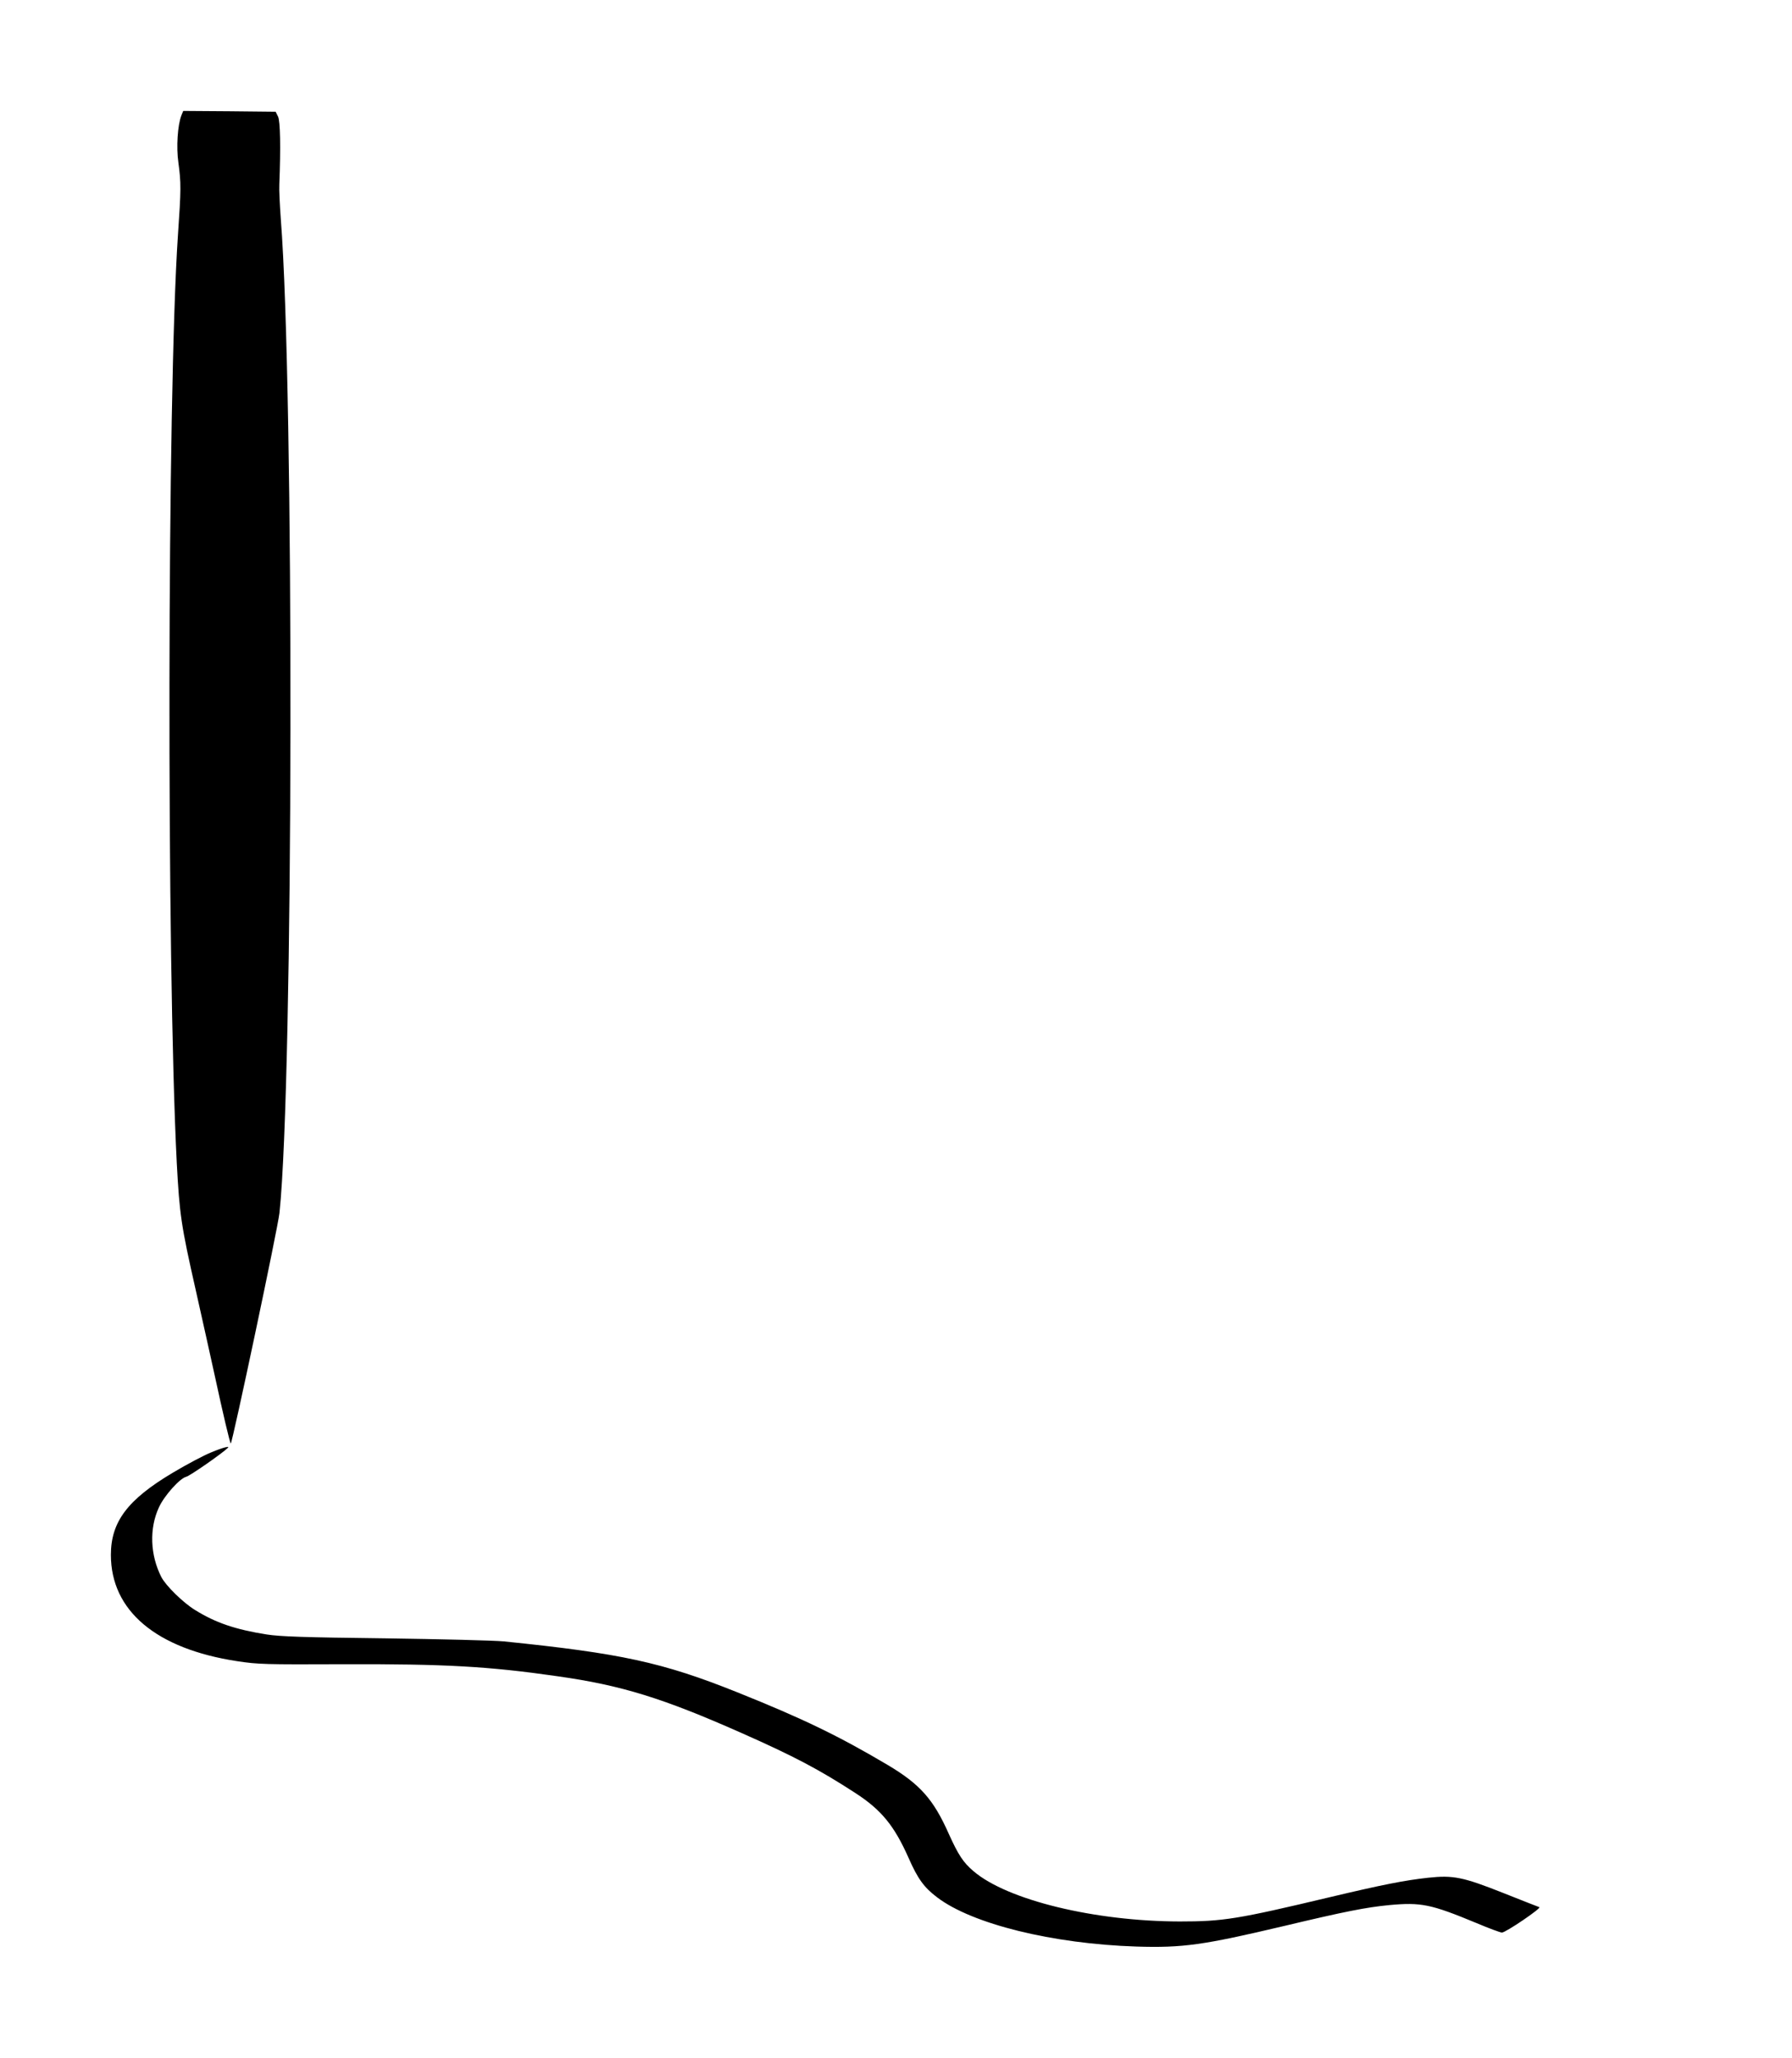
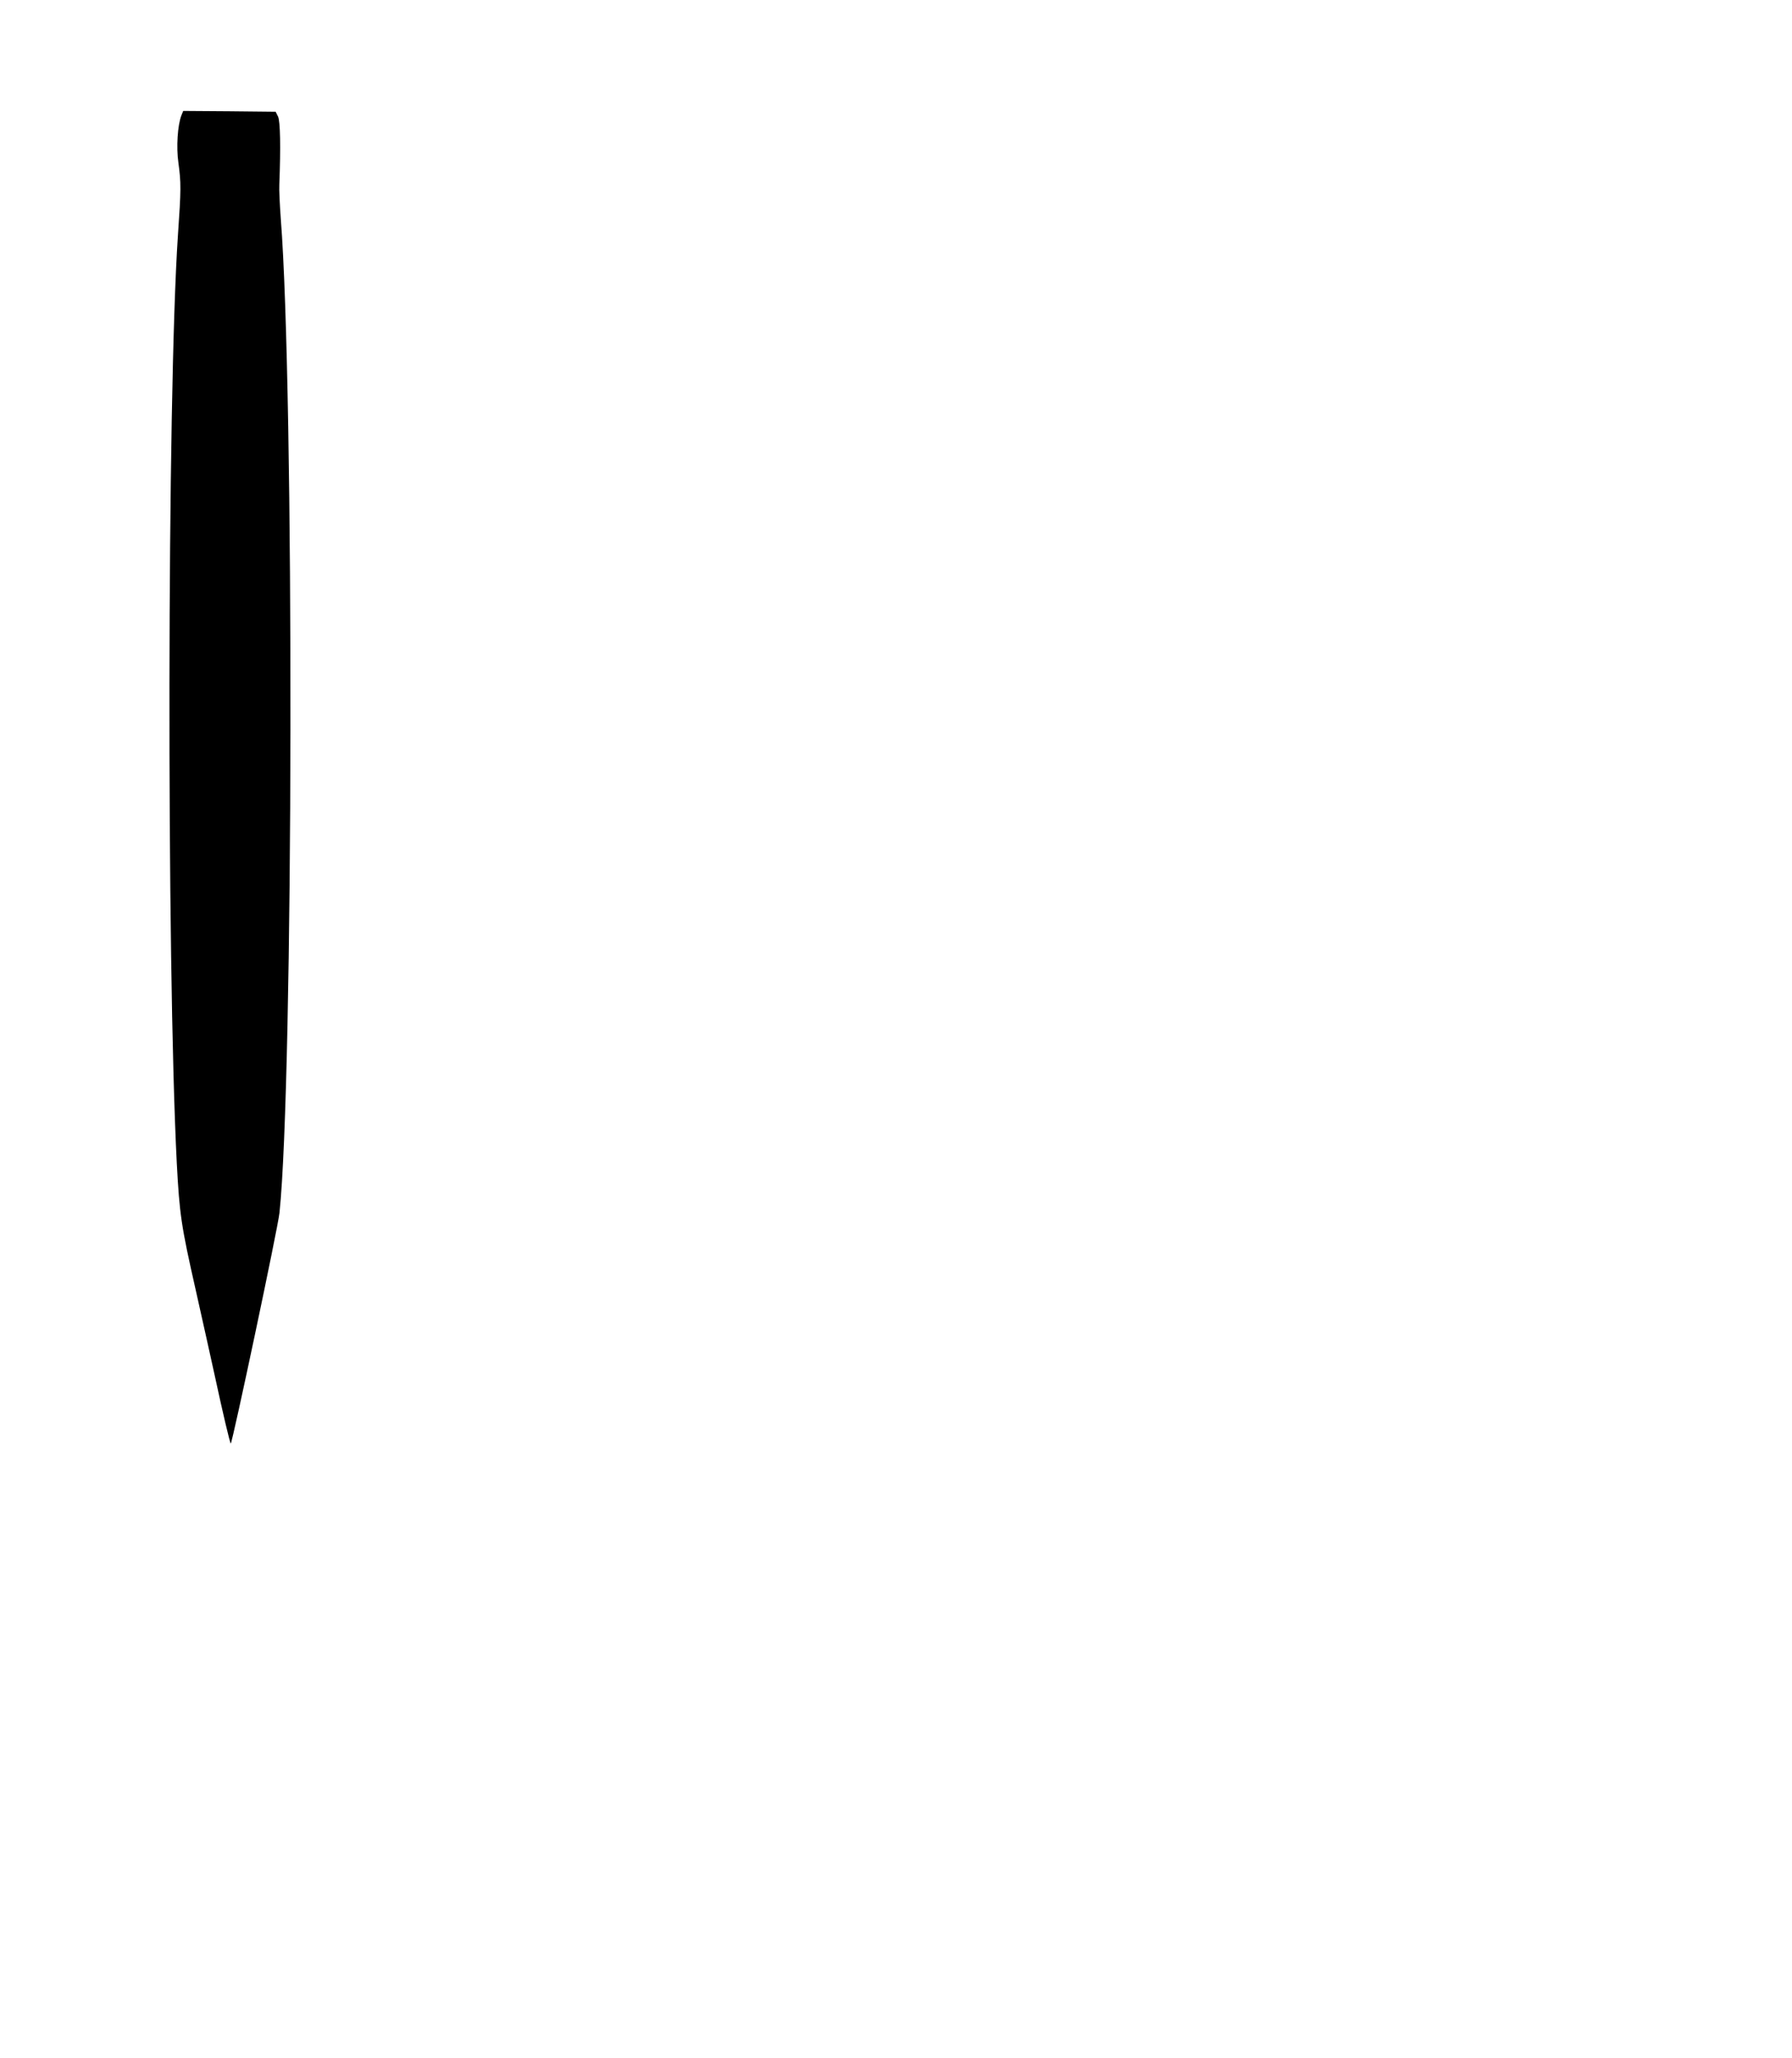
<svg xmlns="http://www.w3.org/2000/svg" version="1.0" width="1115pt" height="1280pt" viewBox="0 0 1115 1280" preserveAspectRatio="xMidYMid meet">
  <g transform="translate(0,1280) scale(0.1,-0.1)" fill="#000000" stroke="none">
-     <path d="M1129 12083 c-24 -60 -33 -199 -19 -295 17 -126 17 -164 -3 -453 -67 -992 -71 -4516 -7 -5770 17 -318 27 -388 117 -785 46 -206 100 -447 119 -535 50 -232 96 -427 100 -423 12 13 293 1340 303 1435 87 827 92 5124 8 6183 -6 85 -11 181 -9 213 9 231 6 393 -8 422 l-15 30 -288 3 -287 2 -11 -27z" />
-     <path d="M1315 3767 c-45 -18 -153 -75 -240 -127 -281 -167 -385 -305 -385 -511 0 -347 281 -584 785 -661 131 -20 173 -21 660 -19 634 2 905 -13 1335 -75 397 -56 654 -136 1140 -351 332 -147 487 -229 712 -375 162 -105 242 -203 331 -403 57 -130 96 -184 178 -246 218 -166 718 -289 1239 -306 290 -9 416 9 916 127 382 91 514 117 659 131 197 18 258 6 542 -112 78 -33 149 -59 158 -59 24 0 250 154 233 158 -7 2 -108 42 -224 88 -250 99 -311 112 -468 95 -146 -16 -283 -43 -612 -121 -576 -137 -663 -151 -934 -151 -529 1 -1073 133 -1283 313 -63 53 -95 102 -154 233 -95 214 -179 308 -379 427 -304 180 -526 288 -938 453 -464 186 -725 242 -1451 316 -60 6 -393 14 -740 19 -510 6 -650 11 -735 24 -196 31 -319 73 -446 152 -74 45 -182 151 -210 205 -70 137 -76 303 -15 434 34 74 131 181 170 190 22 5 225 146 259 180 14 13 -31 2 -103 -28z" />
+     <path d="M1129 12083 c-24 -60 -33 -199 -19 -295 17 -126 17 -164 -3 -453 -67 -992 -71 -4516 -7 -5770 17 -318 27 -388 117 -785 46 -206 100 -447 119 -535 50 -232 96 -427 100 -423 12 13 293 1340 303 1435 87 827 92 5124 8 6183 -6 85 -11 181 -9 213 9 231 6 393 -8 422 l-15 30 -288 3 -287 2 -11 -27" />
  </g>
</svg>